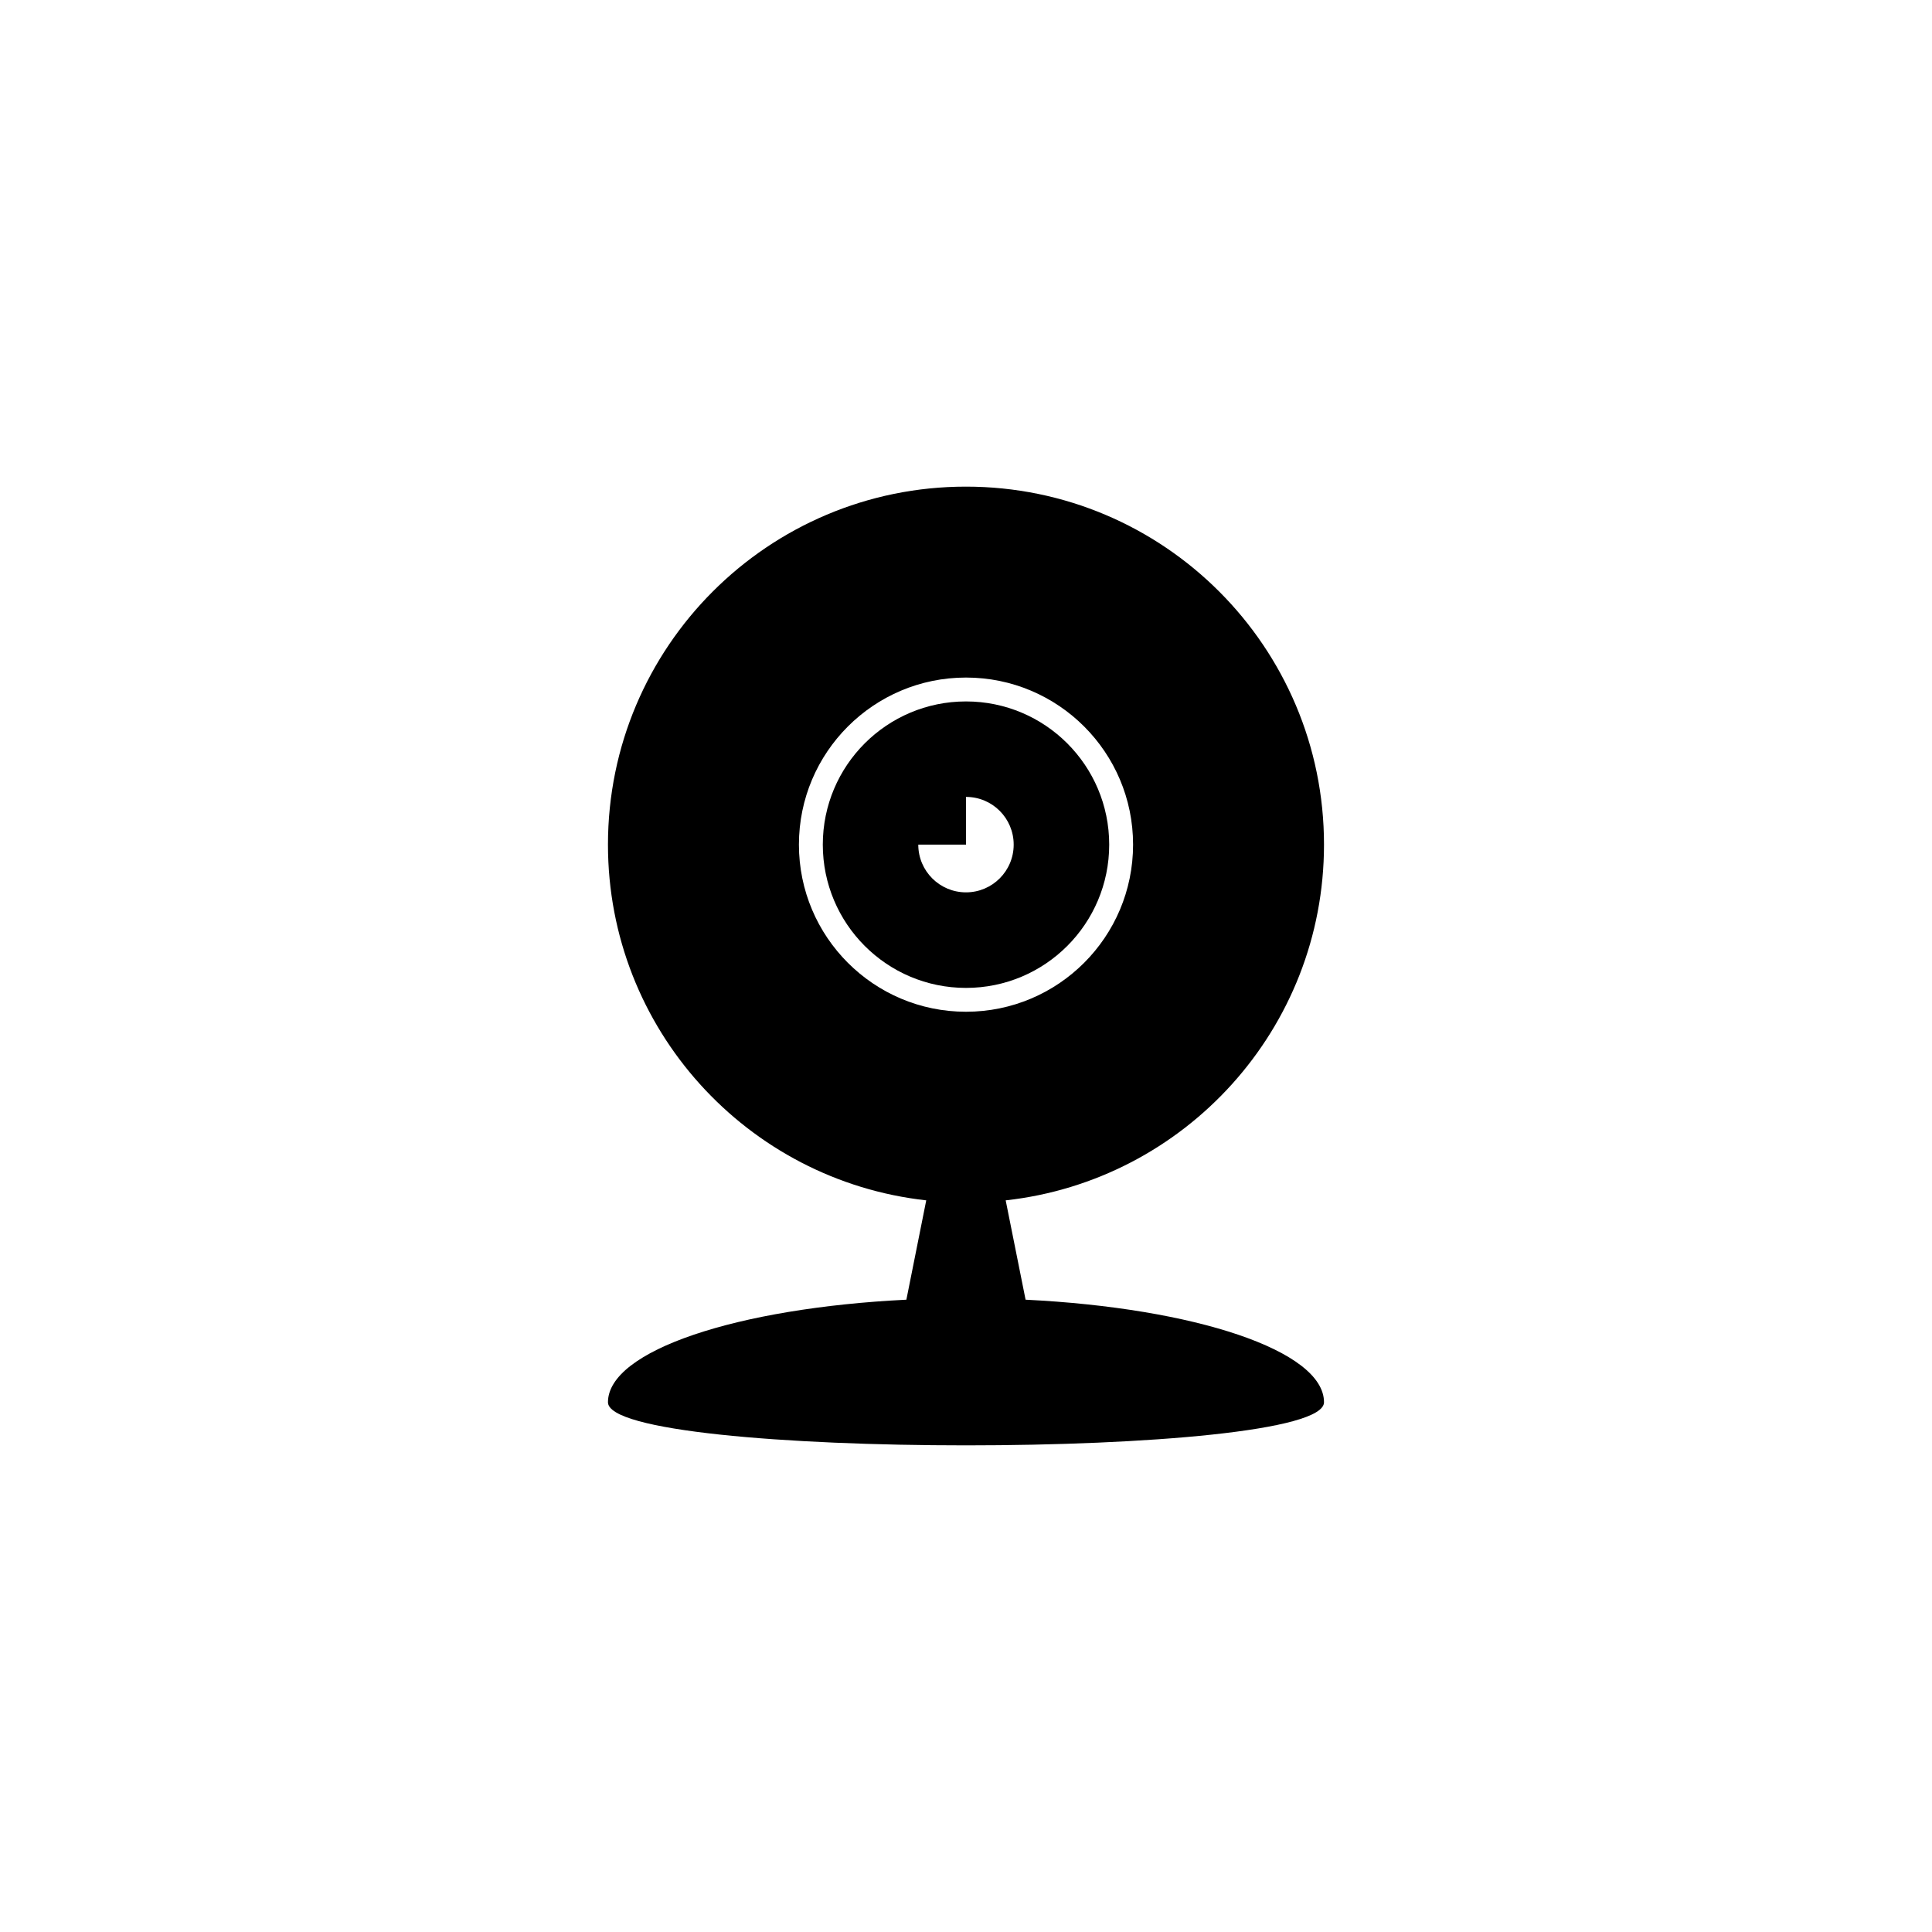
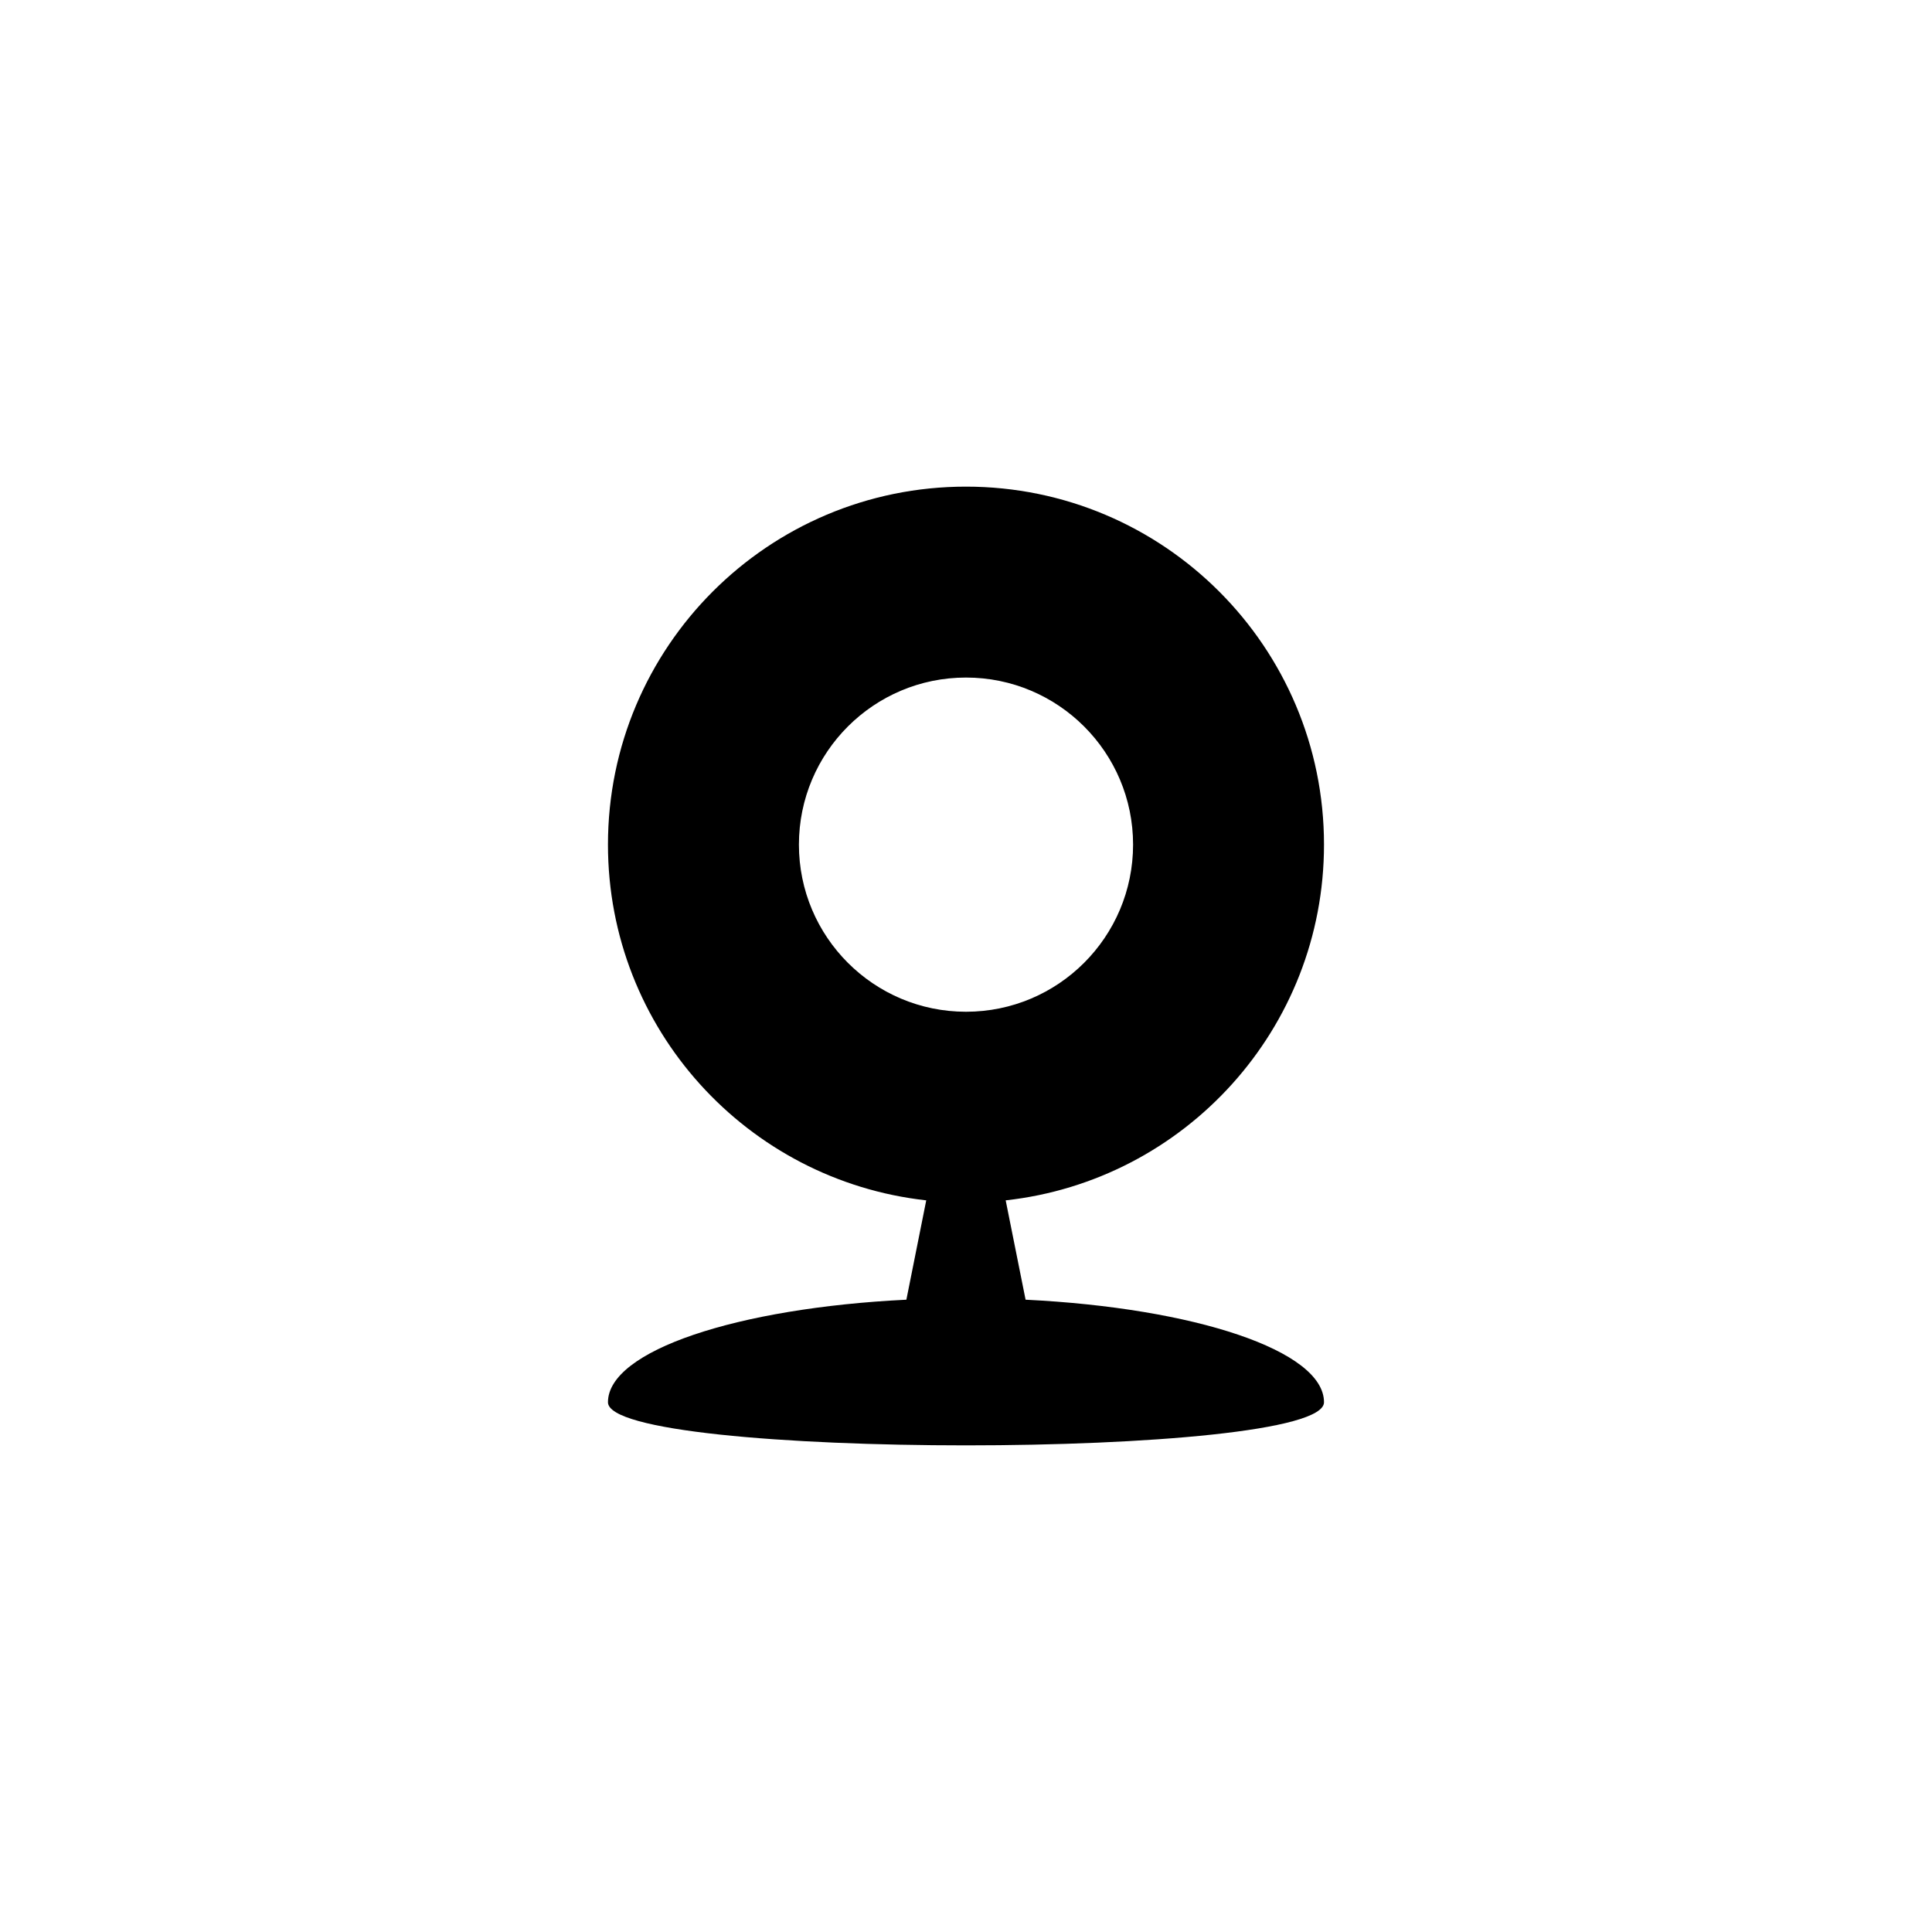
<svg xmlns="http://www.w3.org/2000/svg" version="1.1" id="Layer_1" x="0px" y="0px" width="50px" height="50px" viewBox="0 0 50 50" enable-background="new 0 0 50 50" xml:space="preserve">
  <g>
    <g>
      <path d="M26.542,33.636l-0.515-2.571c4.634-0.512,8.238-4.437,8.238-9.206c0-5.117-4.148-9.265-9.266-9.265    s-9.265,4.148-9.265,9.265c0,4.769,3.604,8.694,8.237,9.206l-0.514,2.571c-4.381,0.215-7.723,1.319-7.723,2.654    c0,1.488,18.531,1.488,18.531,0C34.266,34.955,30.923,33.851,26.542,33.636z M20.676,21.859c0-2.387,1.936-4.324,4.324-4.324    c2.389,0,4.324,1.937,4.324,4.324c0,2.388-1.936,4.325-4.324,4.325C22.612,26.184,20.676,24.247,20.676,21.859z" />
    </g>
    <g>
-       <path d="M28.706,21.859c0-2.047-1.659-3.706-3.706-3.706s-3.706,1.659-3.706,3.706c0,2.047,1.659,3.708,3.706,3.708    S28.706,23.907,28.706,21.859z M23.765,21.859H25v-1.235c0.684,0,1.234,0.553,1.234,1.235c0,0.683-0.553,1.235-1.234,1.235    C24.318,23.094,23.765,22.542,23.765,21.859z" />
-     </g>
+       </g>
  </g>
</svg>